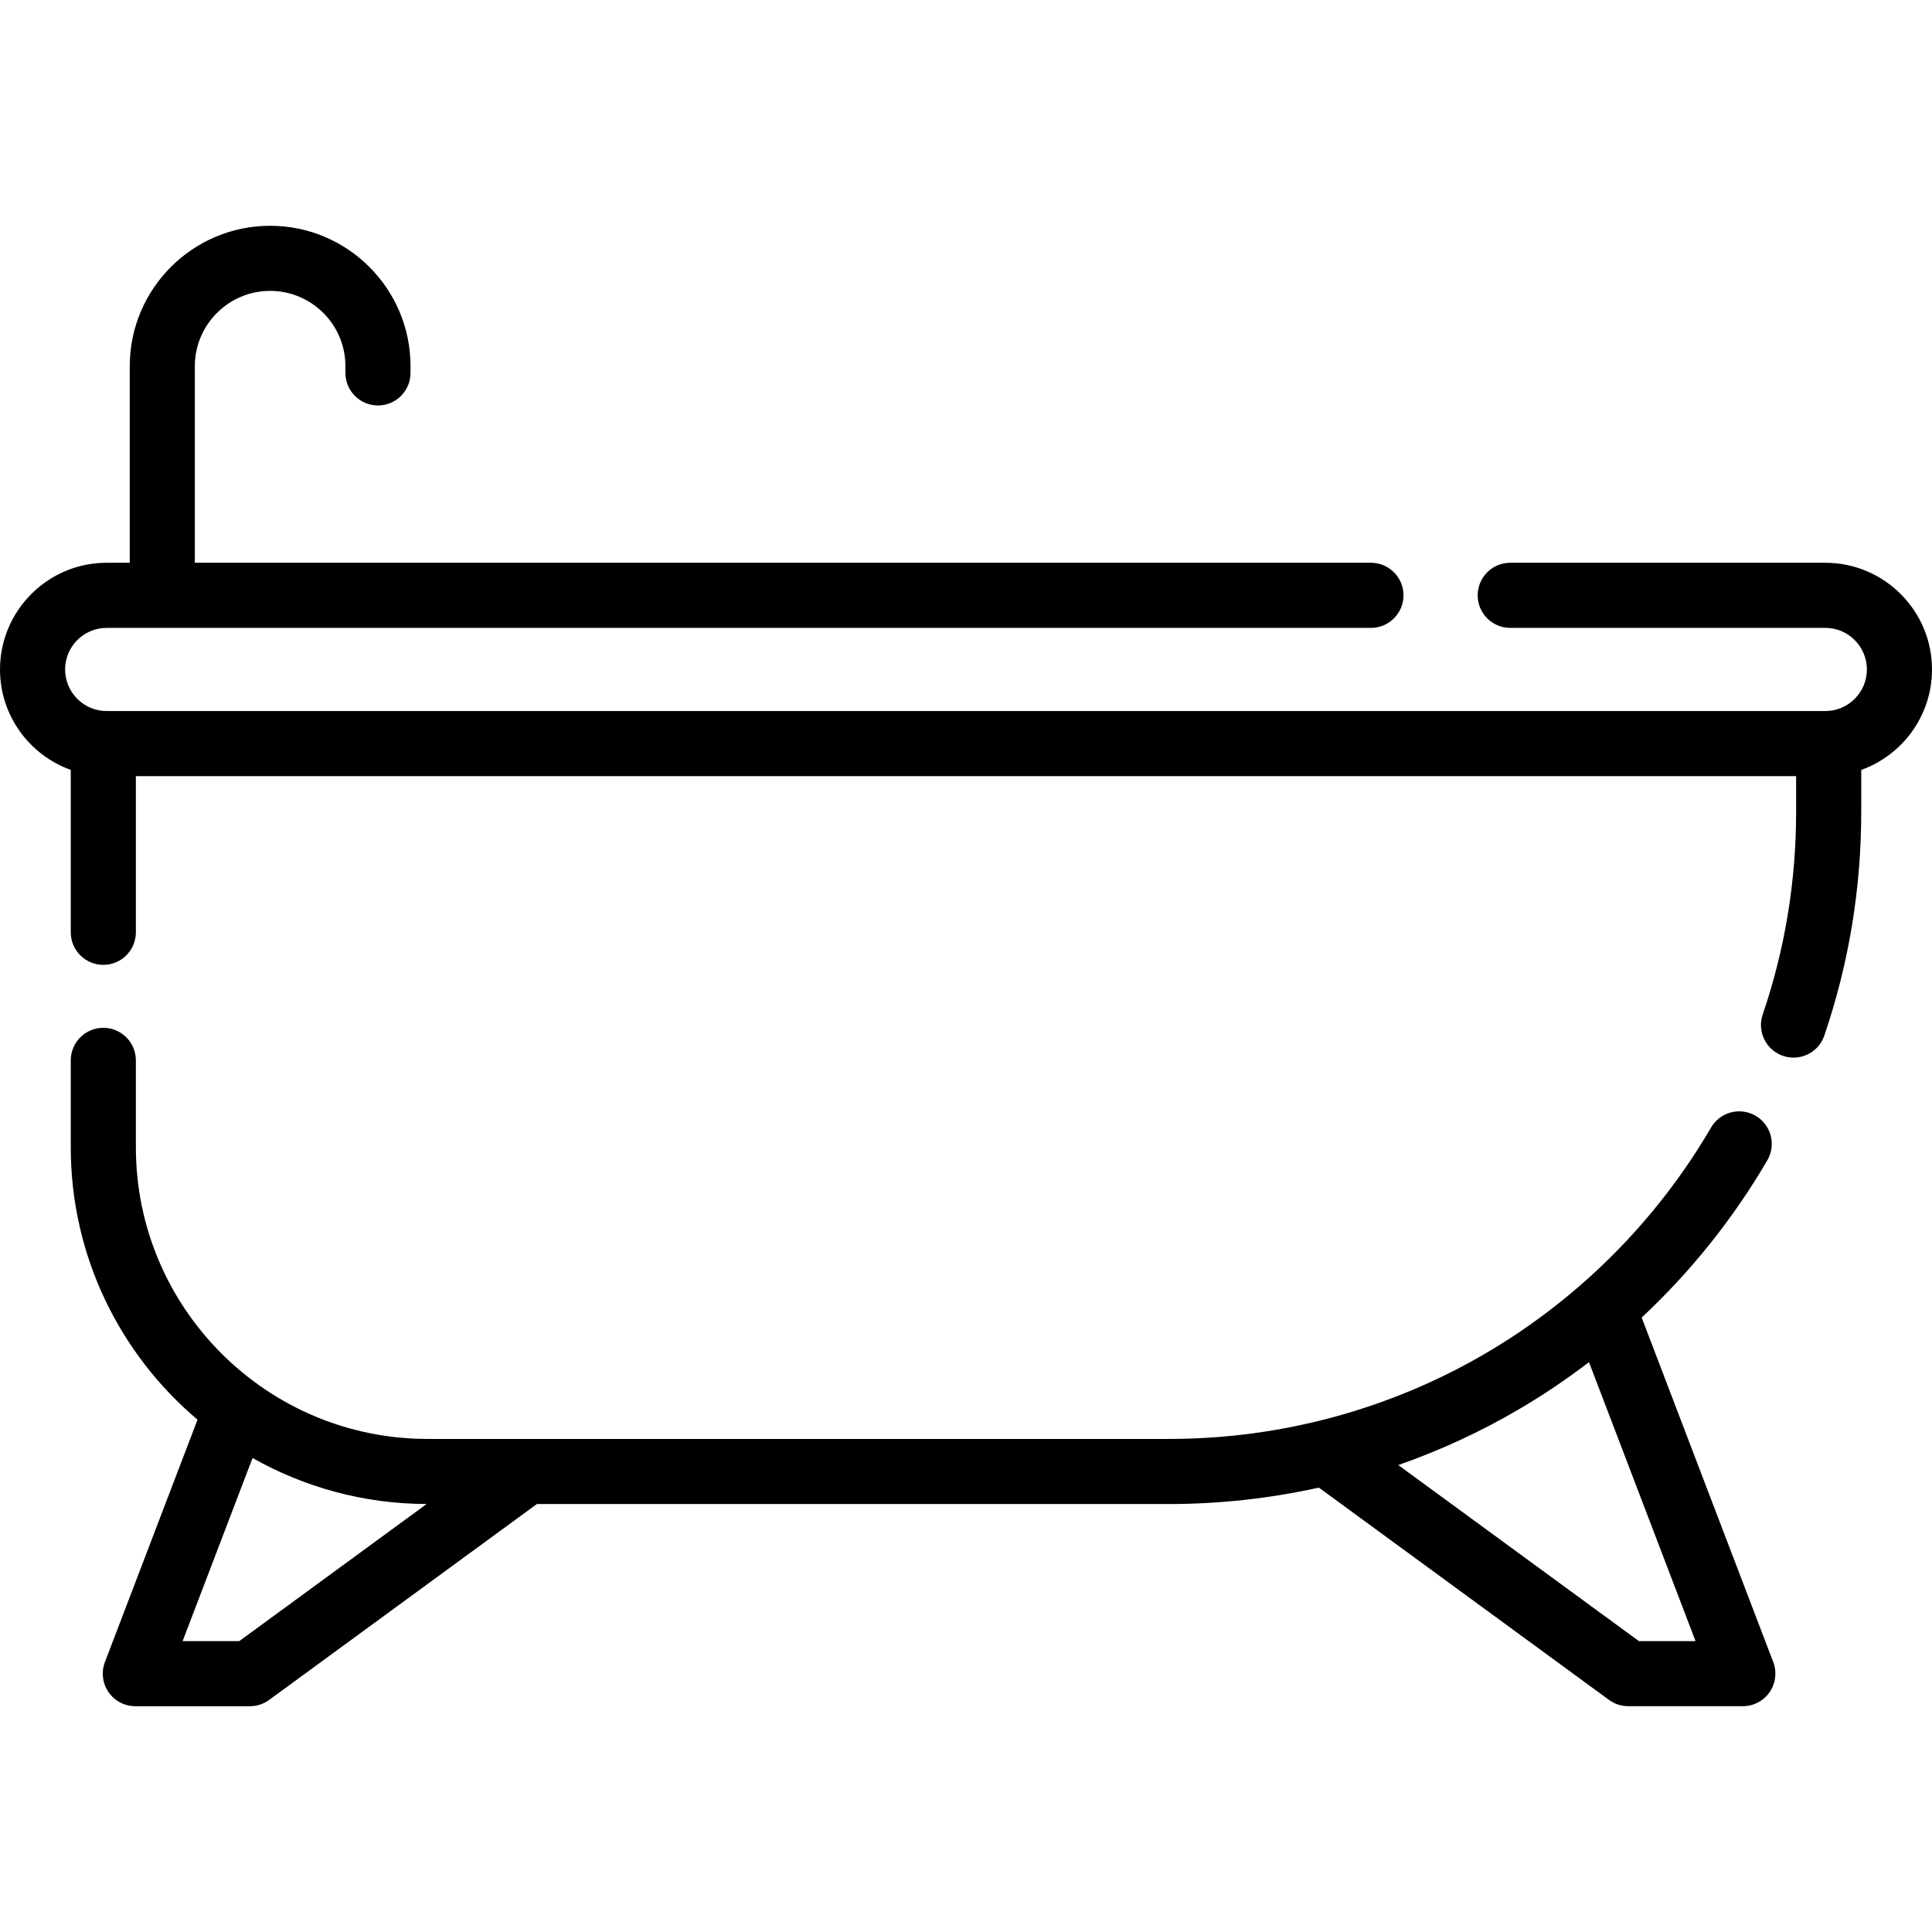
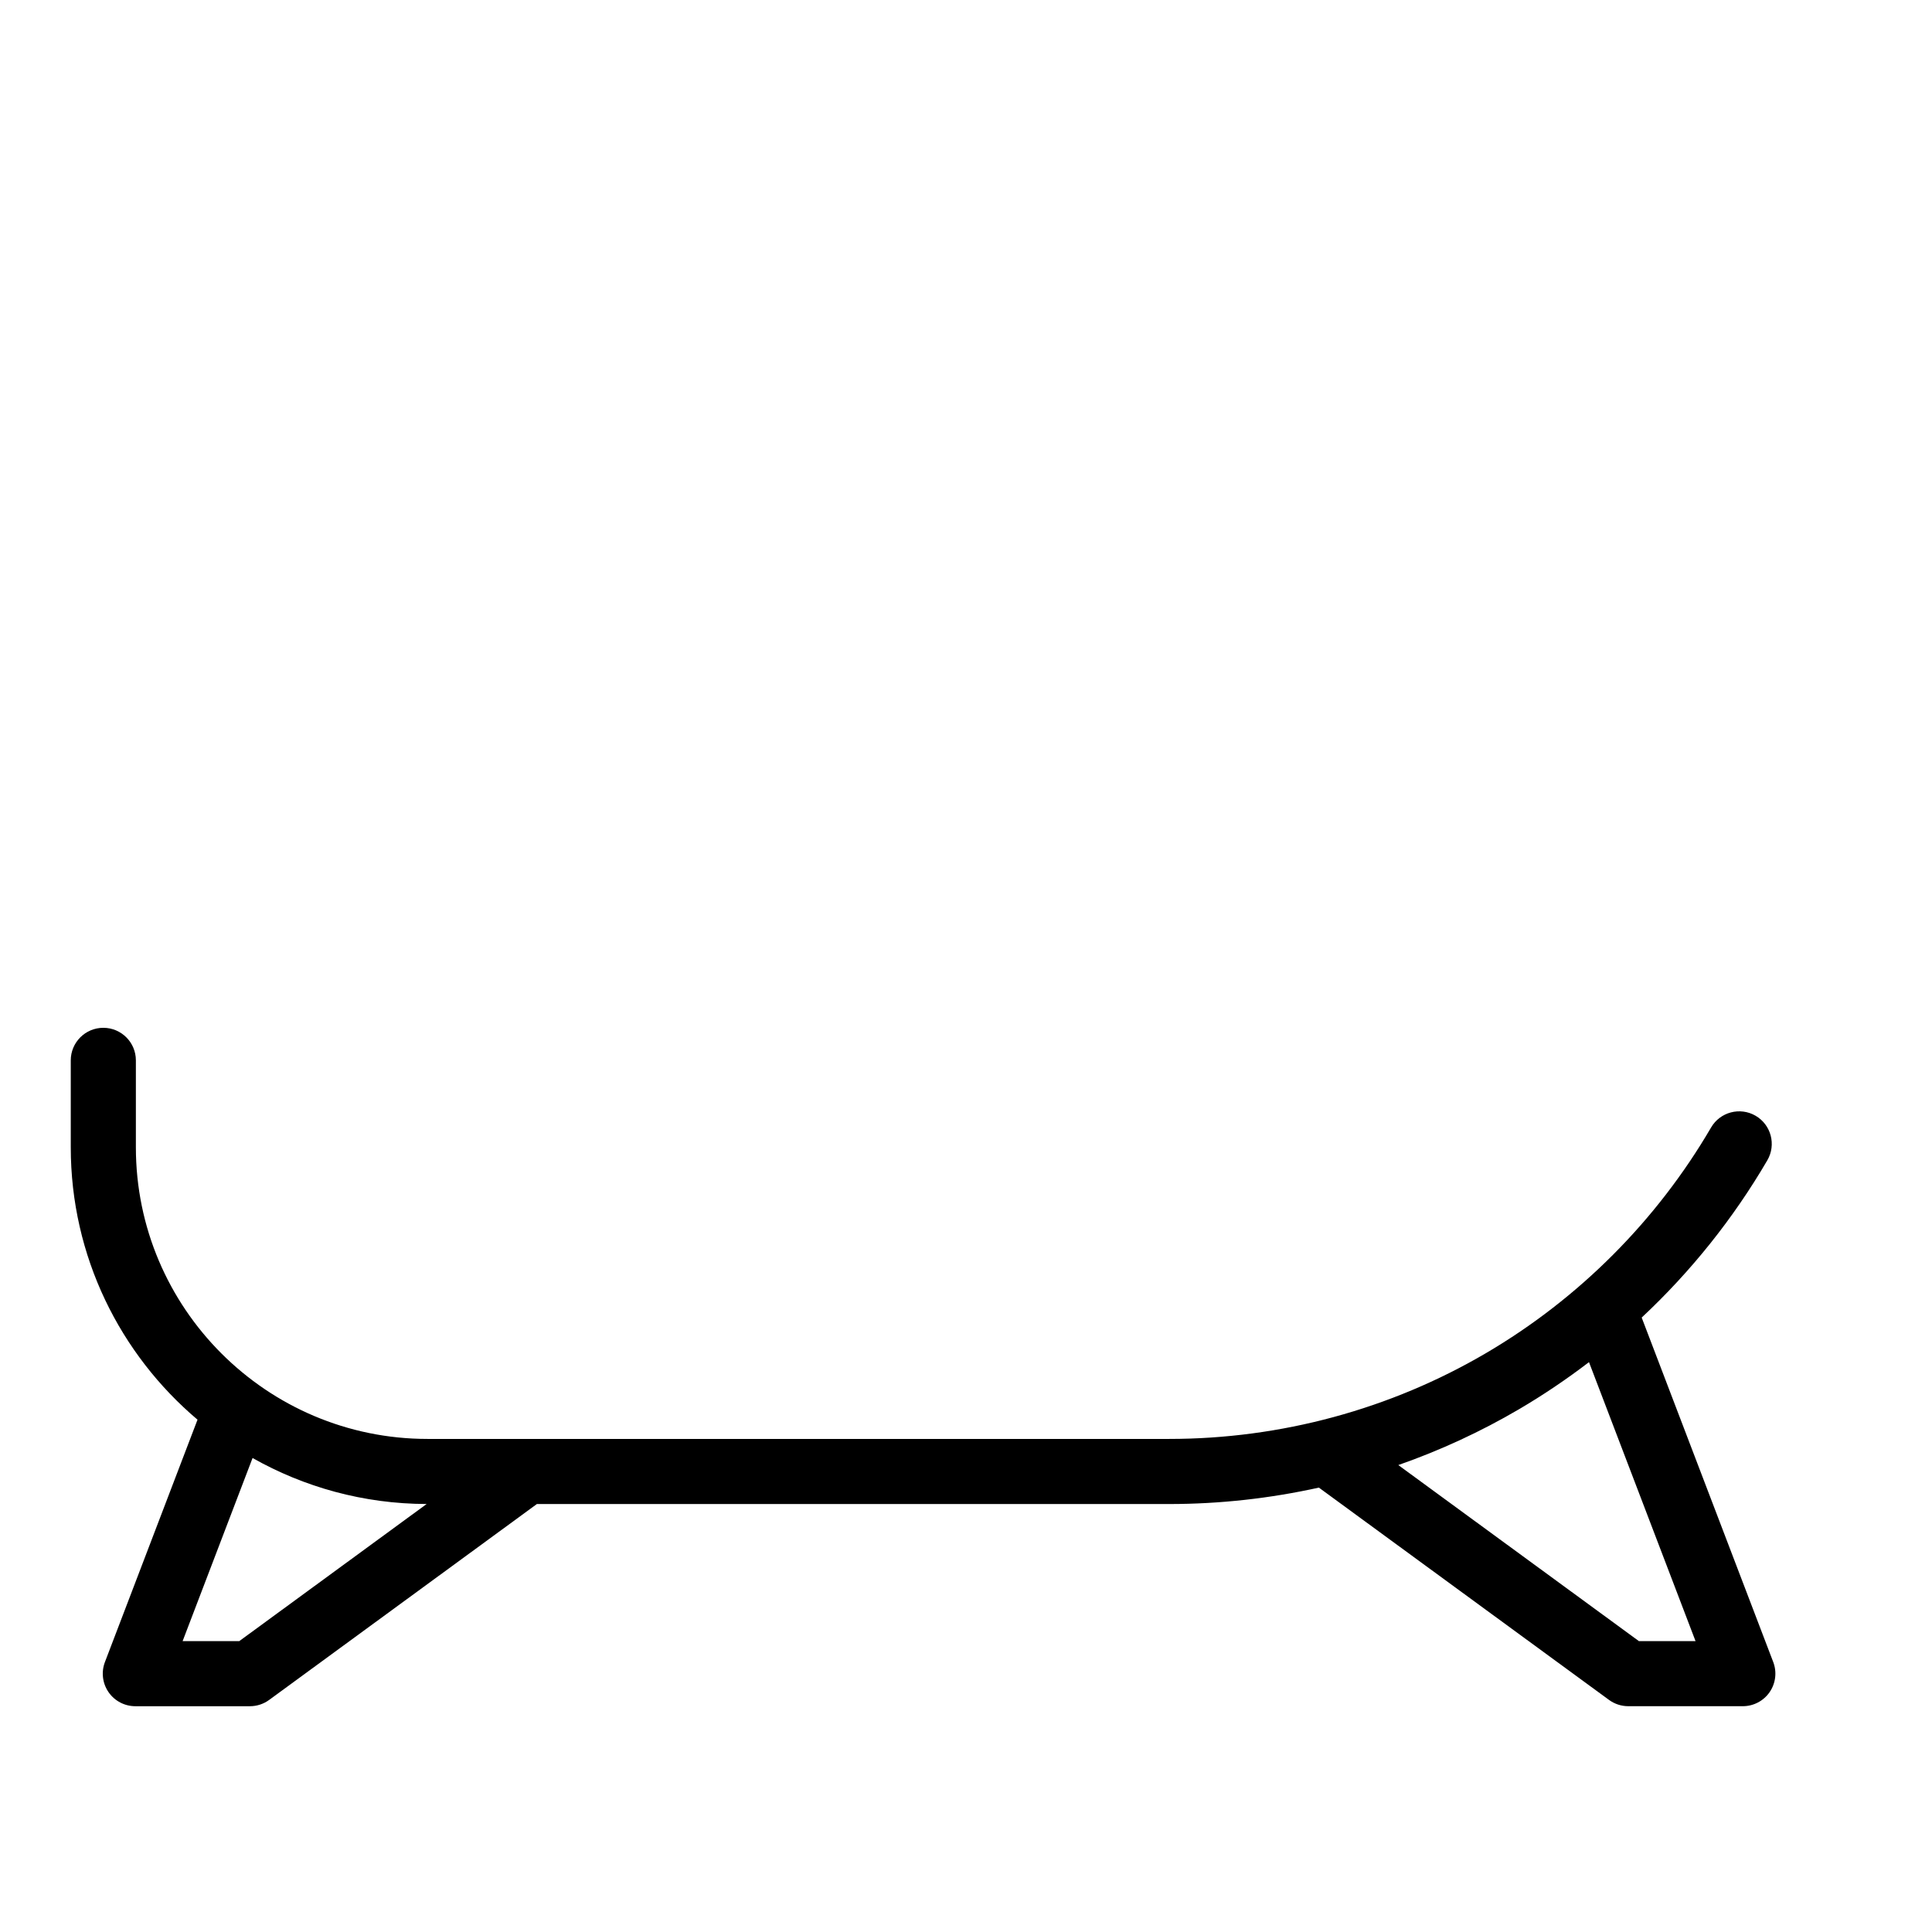
<svg xmlns="http://www.w3.org/2000/svg" fill="#000000" height="800px" width="800px" id="Layer_1" viewBox="0 0 512 512" xml:space="preserve">
  <g>
    <g>
-       <path d="M483.726,149.139h-83.5c-4.765,0-8.627,3.863-8.627,8.627s3.863,8.627,8.627,8.627h83.5c6.076,0,11.02,4.943,11.02,11.02   c0,6.077-4.943,11.02-11.02,11.02H28.274c-6.076,0-11.02-4.943-11.02-11.02c0-6.076,4.943-11.02,11.02-11.02h335.041   c4.765,0,8.627-3.863,8.627-8.627s-3.863-8.627-8.627-8.627H51.637V97.039c0-11,8.949-19.951,19.951-19.951   c11,0,19.95,8.949,19.95,19.951v1.786c0,4.764,3.863,8.627,8.627,8.627s8.627-3.863,8.627-8.627v-1.786   c0-20.514-16.69-37.205-37.205-37.205c-20.514,0-37.204,16.69-37.204,37.205v52.099h-6.108C12.684,149.139,0,161.822,0,177.413   c0,12.251,7.833,22.703,18.753,26.621v43.037c0,4.765,3.863,8.627,8.627,8.627s8.627-3.863,8.627-8.627v-41.383h439.985v9.503   c0,18.385-2.98,36.444-8.858,53.675c-1.538,4.509,0.87,9.412,5.38,10.951c0.923,0.315,1.862,0.465,2.786,0.465   c3.589,0,6.941-2.257,8.165-5.845c6.492-19.028,9.783-38.961,9.783-59.245v-11.156c10.919-3.92,18.752-14.373,18.752-26.624   C512,161.823,499.317,149.139,483.726,149.139z" />
-     </g>
+       </g>
  </g>
  <g>
    <g>
      <path d="M469.926,440.456l-34.862-91.285c13.018-12.172,24.271-26.213,33.296-41.681c2.401-4.116,1.011-9.398-3.104-11.8   c-4.117-2.399-9.398-1.011-11.8,3.104c-14.389,24.66-35.01,45.334-59.635,59.788c-25.357,14.883-54.393,22.749-83.97,22.749   h-196.55c-42.62,0-77.293-34.673-77.293-77.293v-23.031c0-4.765-3.863-8.627-8.627-8.627s-8.627,3.863-8.627,8.627v23.03   c0,28.921,13.066,54.836,33.59,72.193L27.806,440.46c-1.012,2.651-0.657,5.632,0.954,7.97c1.61,2.339,4.268,3.735,7.107,3.735   h30.363c1.831,0,3.617-0.583,5.095-1.664l70.954-51.917h167.575c13.402,0,26.698-1.487,39.662-4.352l76.893,56.264   c1.478,1.081,3.262,1.664,5.095,1.664h30.364c2.839,0,5.496-1.396,7.105-3.735C470.581,446.087,470.938,443.107,469.926,440.456z    M63.41,434.912H48.395l18.538-48.526c13.647,7.714,29.379,12.151,46.131,12.192L63.41,434.912z M434.319,434.908l-63.755-46.651   c11.087-3.882,21.808-8.819,31.991-14.795c6.444-3.782,12.629-7.962,18.543-12.483l28.236,73.93H434.319z" />
    </g>
  </g>
</svg>